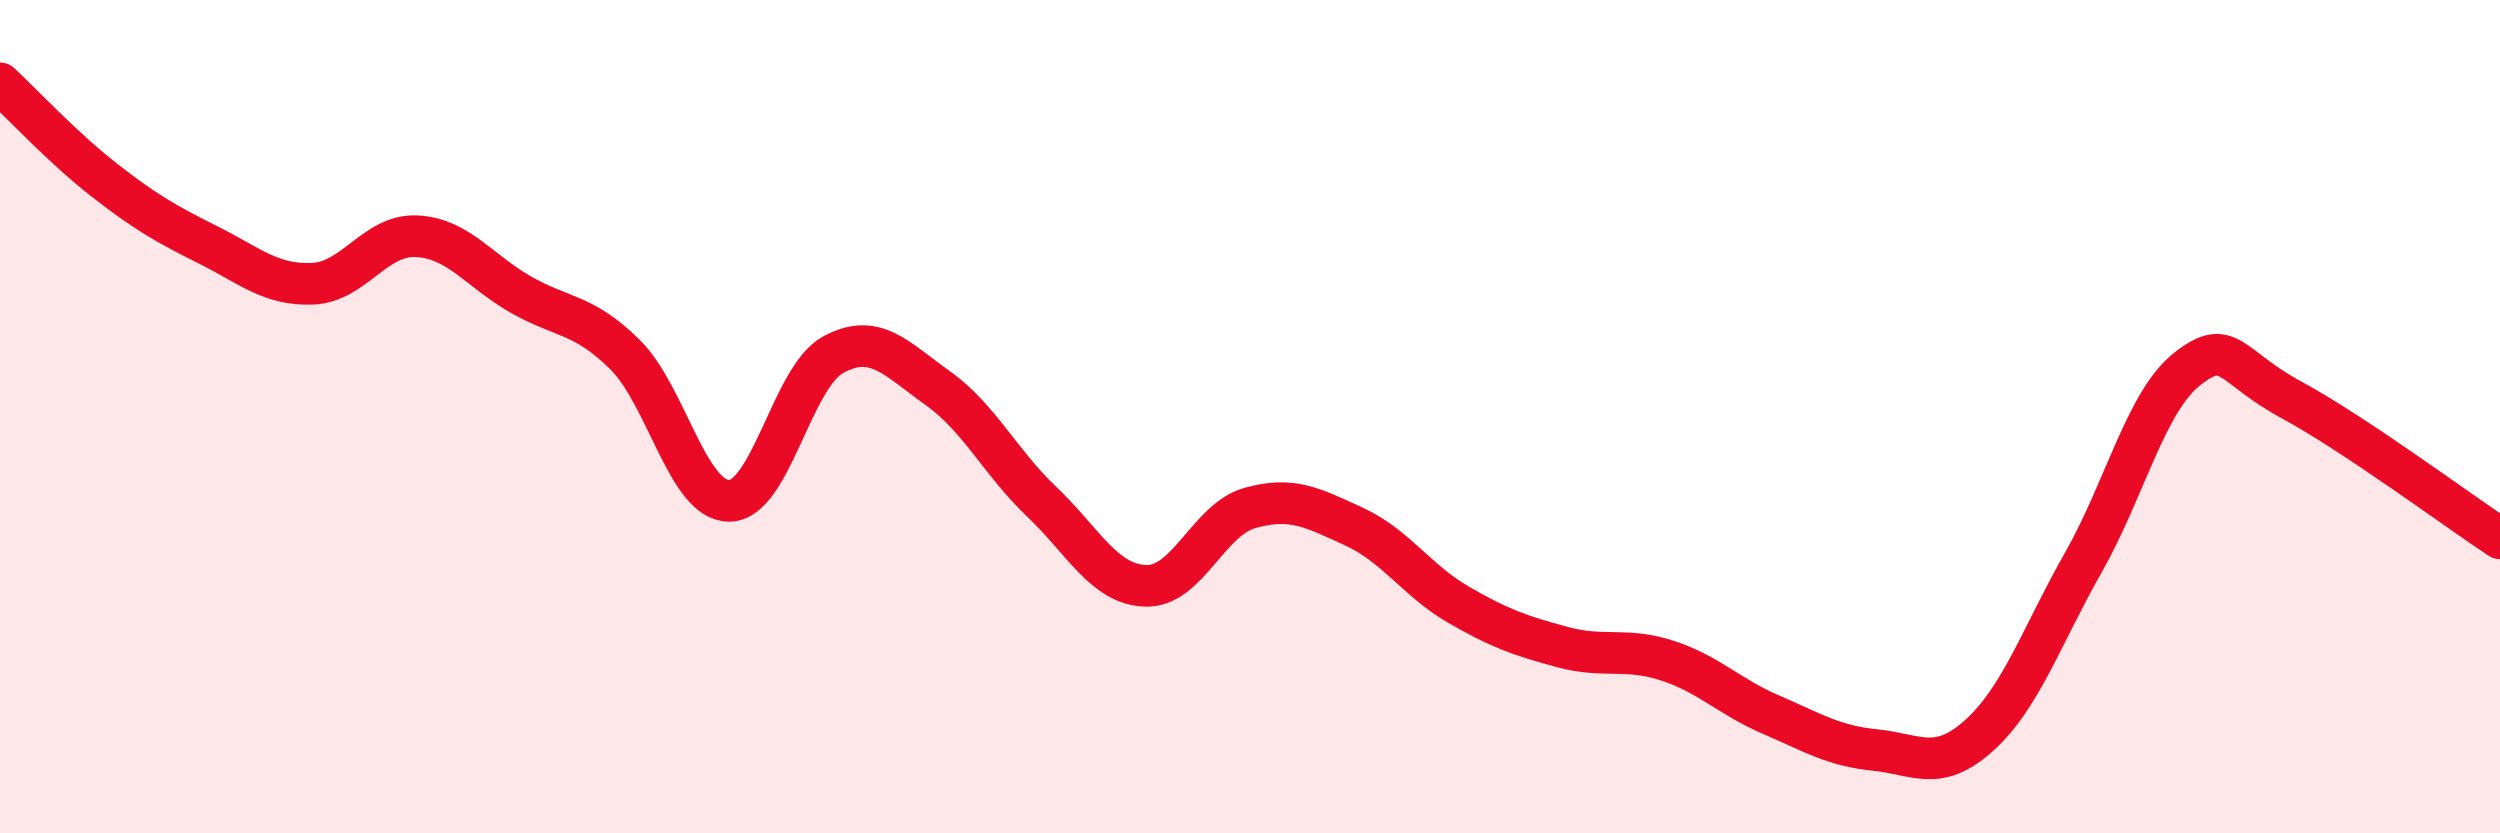
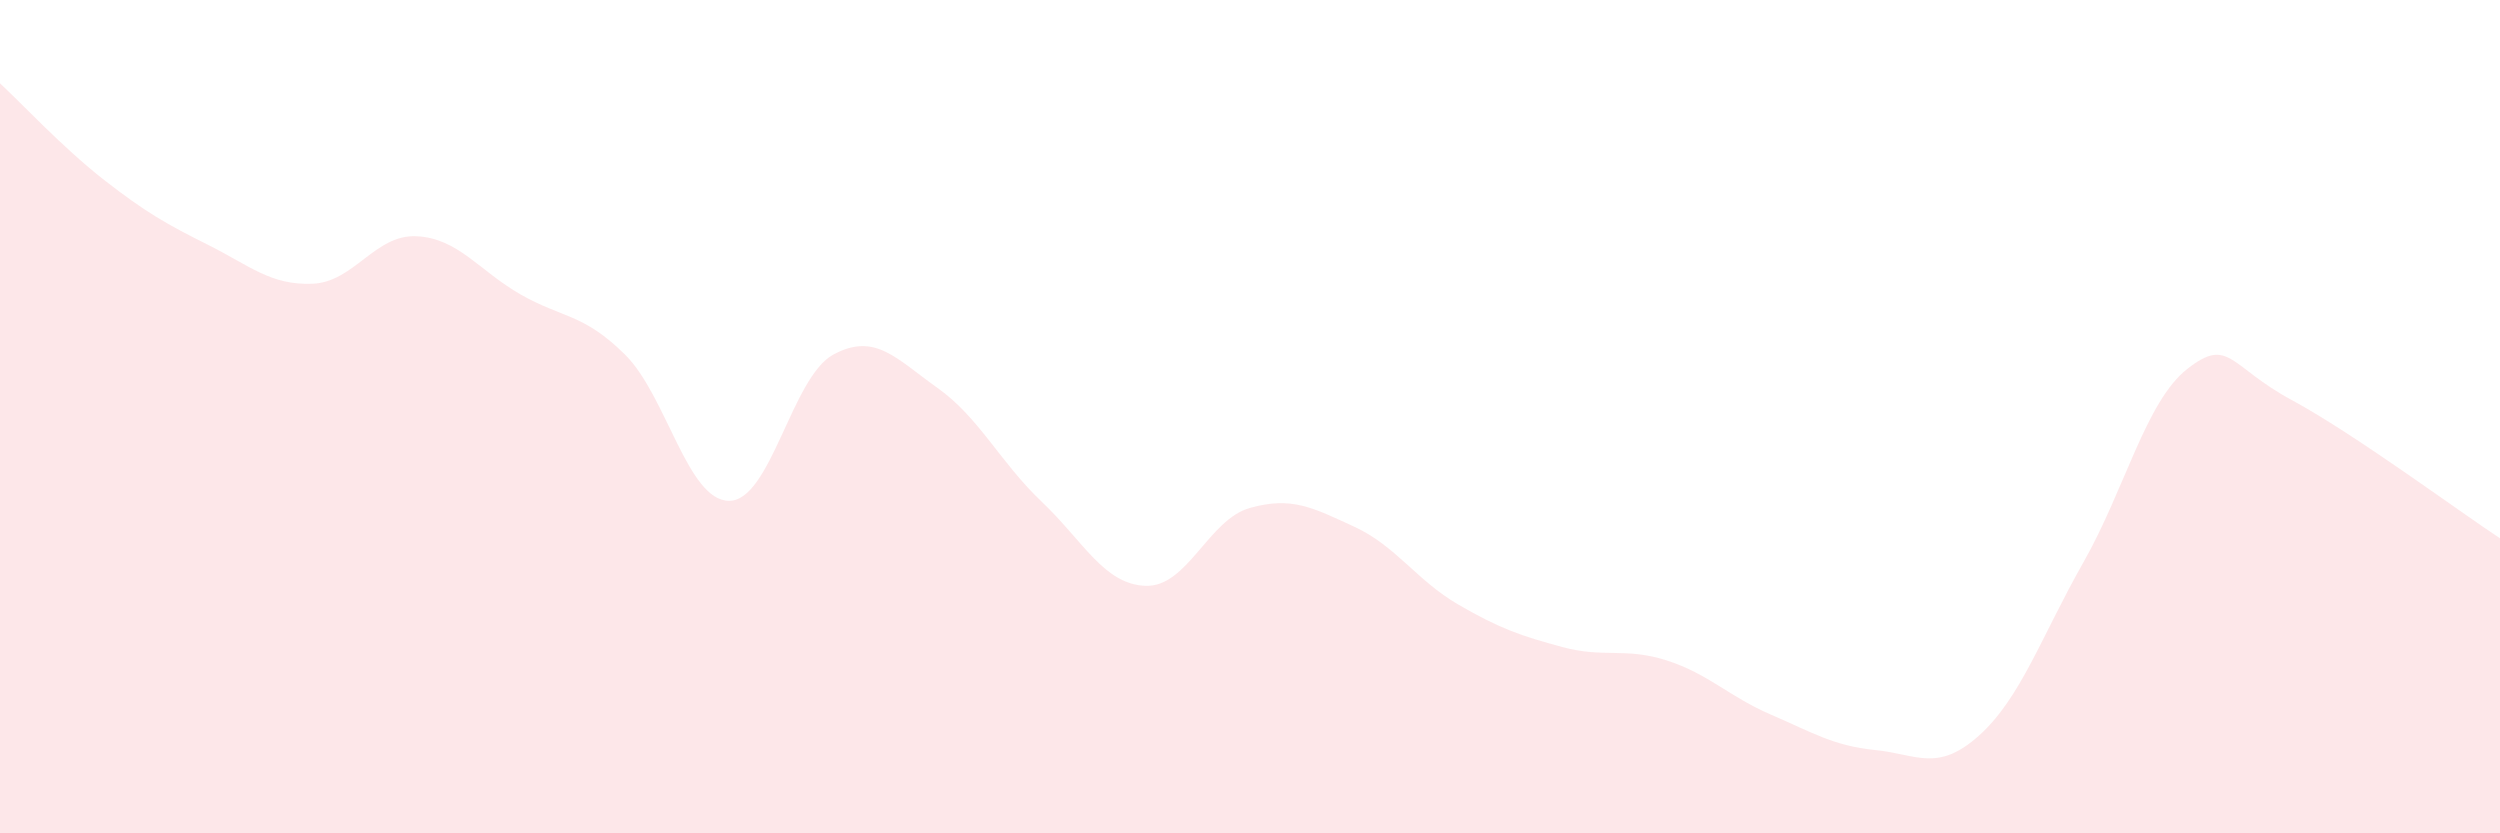
<svg xmlns="http://www.w3.org/2000/svg" width="60" height="20" viewBox="0 0 60 20">
  <path d="M 0,2 C 0.5,2.46 1.5,3.54 2.5,4.32 C 3.5,5.1 4,5.38 5,5.88 C 6,6.38 6.5,6.85 7.5,6.81 C 8.5,6.77 9,5.62 10,5.67 C 11,5.72 11.5,6.5 12.5,7.07 C 13.5,7.64 14,7.52 15,8.51 C 16,9.5 16.5,12.02 17.5,12.02 C 18.5,12.02 19,9.05 20,8.51 C 21,7.97 21.5,8.6 22.5,9.31 C 23.5,10.02 24,11.09 25,12.04 C 26,12.99 26.5,14.03 27.5,14.06 C 28.5,14.09 29,12.47 30,12.19 C 31,11.91 31.5,12.18 32.5,12.64 C 33.5,13.1 34,13.93 35,14.51 C 36,15.09 36.5,15.26 37.5,15.53 C 38.5,15.8 39,15.53 40,15.85 C 41,16.17 41.5,16.72 42.5,17.15 C 43.5,17.58 44,17.9 45,18 C 46,18.1 46.5,18.55 47.5,17.65 C 48.5,16.75 49,15.26 50,13.5 C 51,11.74 51.5,9.63 52.5,8.85 C 53.5,8.07 53.5,8.79 55,9.6 C 56.5,10.41 59,12.26 60,12.92L60 20L0 20Z" fill="#EB0A25" opacity="0.1" stroke-linecap="round" stroke-linejoin="round" />
-   <path d="M 0,2 C 0.5,2.46 1.5,3.54 2.5,4.32 C 3.5,5.1 4,5.38 5,5.88 C 6,6.38 6.5,6.85 7.5,6.81 C 8.5,6.77 9,5.62 10,5.67 C 11,5.72 11.5,6.5 12.5,7.07 C 13.5,7.64 14,7.52 15,8.51 C 16,9.5 16.5,12.02 17.5,12.02 C 18.5,12.02 19,9.05 20,8.51 C 21,7.97 21.5,8.6 22.5,9.31 C 23.5,10.02 24,11.09 25,12.04 C 26,12.99 26.5,14.03 27.5,14.06 C 28.5,14.09 29,12.47 30,12.19 C 31,11.91 31.5,12.18 32.5,12.64 C 33.5,13.1 34,13.93 35,14.51 C 36,15.09 36.5,15.26 37.5,15.53 C 38.5,15.8 39,15.53 40,15.85 C 41,16.17 41.5,16.72 42.5,17.15 C 43.5,17.58 44,17.9 45,18 C 46,18.1 46.5,18.55 47.5,17.65 C 48.5,16.75 49,15.26 50,13.5 C 51,11.74 51.5,9.63 52.5,8.85 C 53.5,8.07 53.5,8.79 55,9.6 C 56.5,10.41 59,12.26 60,12.92" stroke="#EB0A25" stroke-width="1" fill="none" stroke-linecap="round" stroke-linejoin="round" />
</svg>